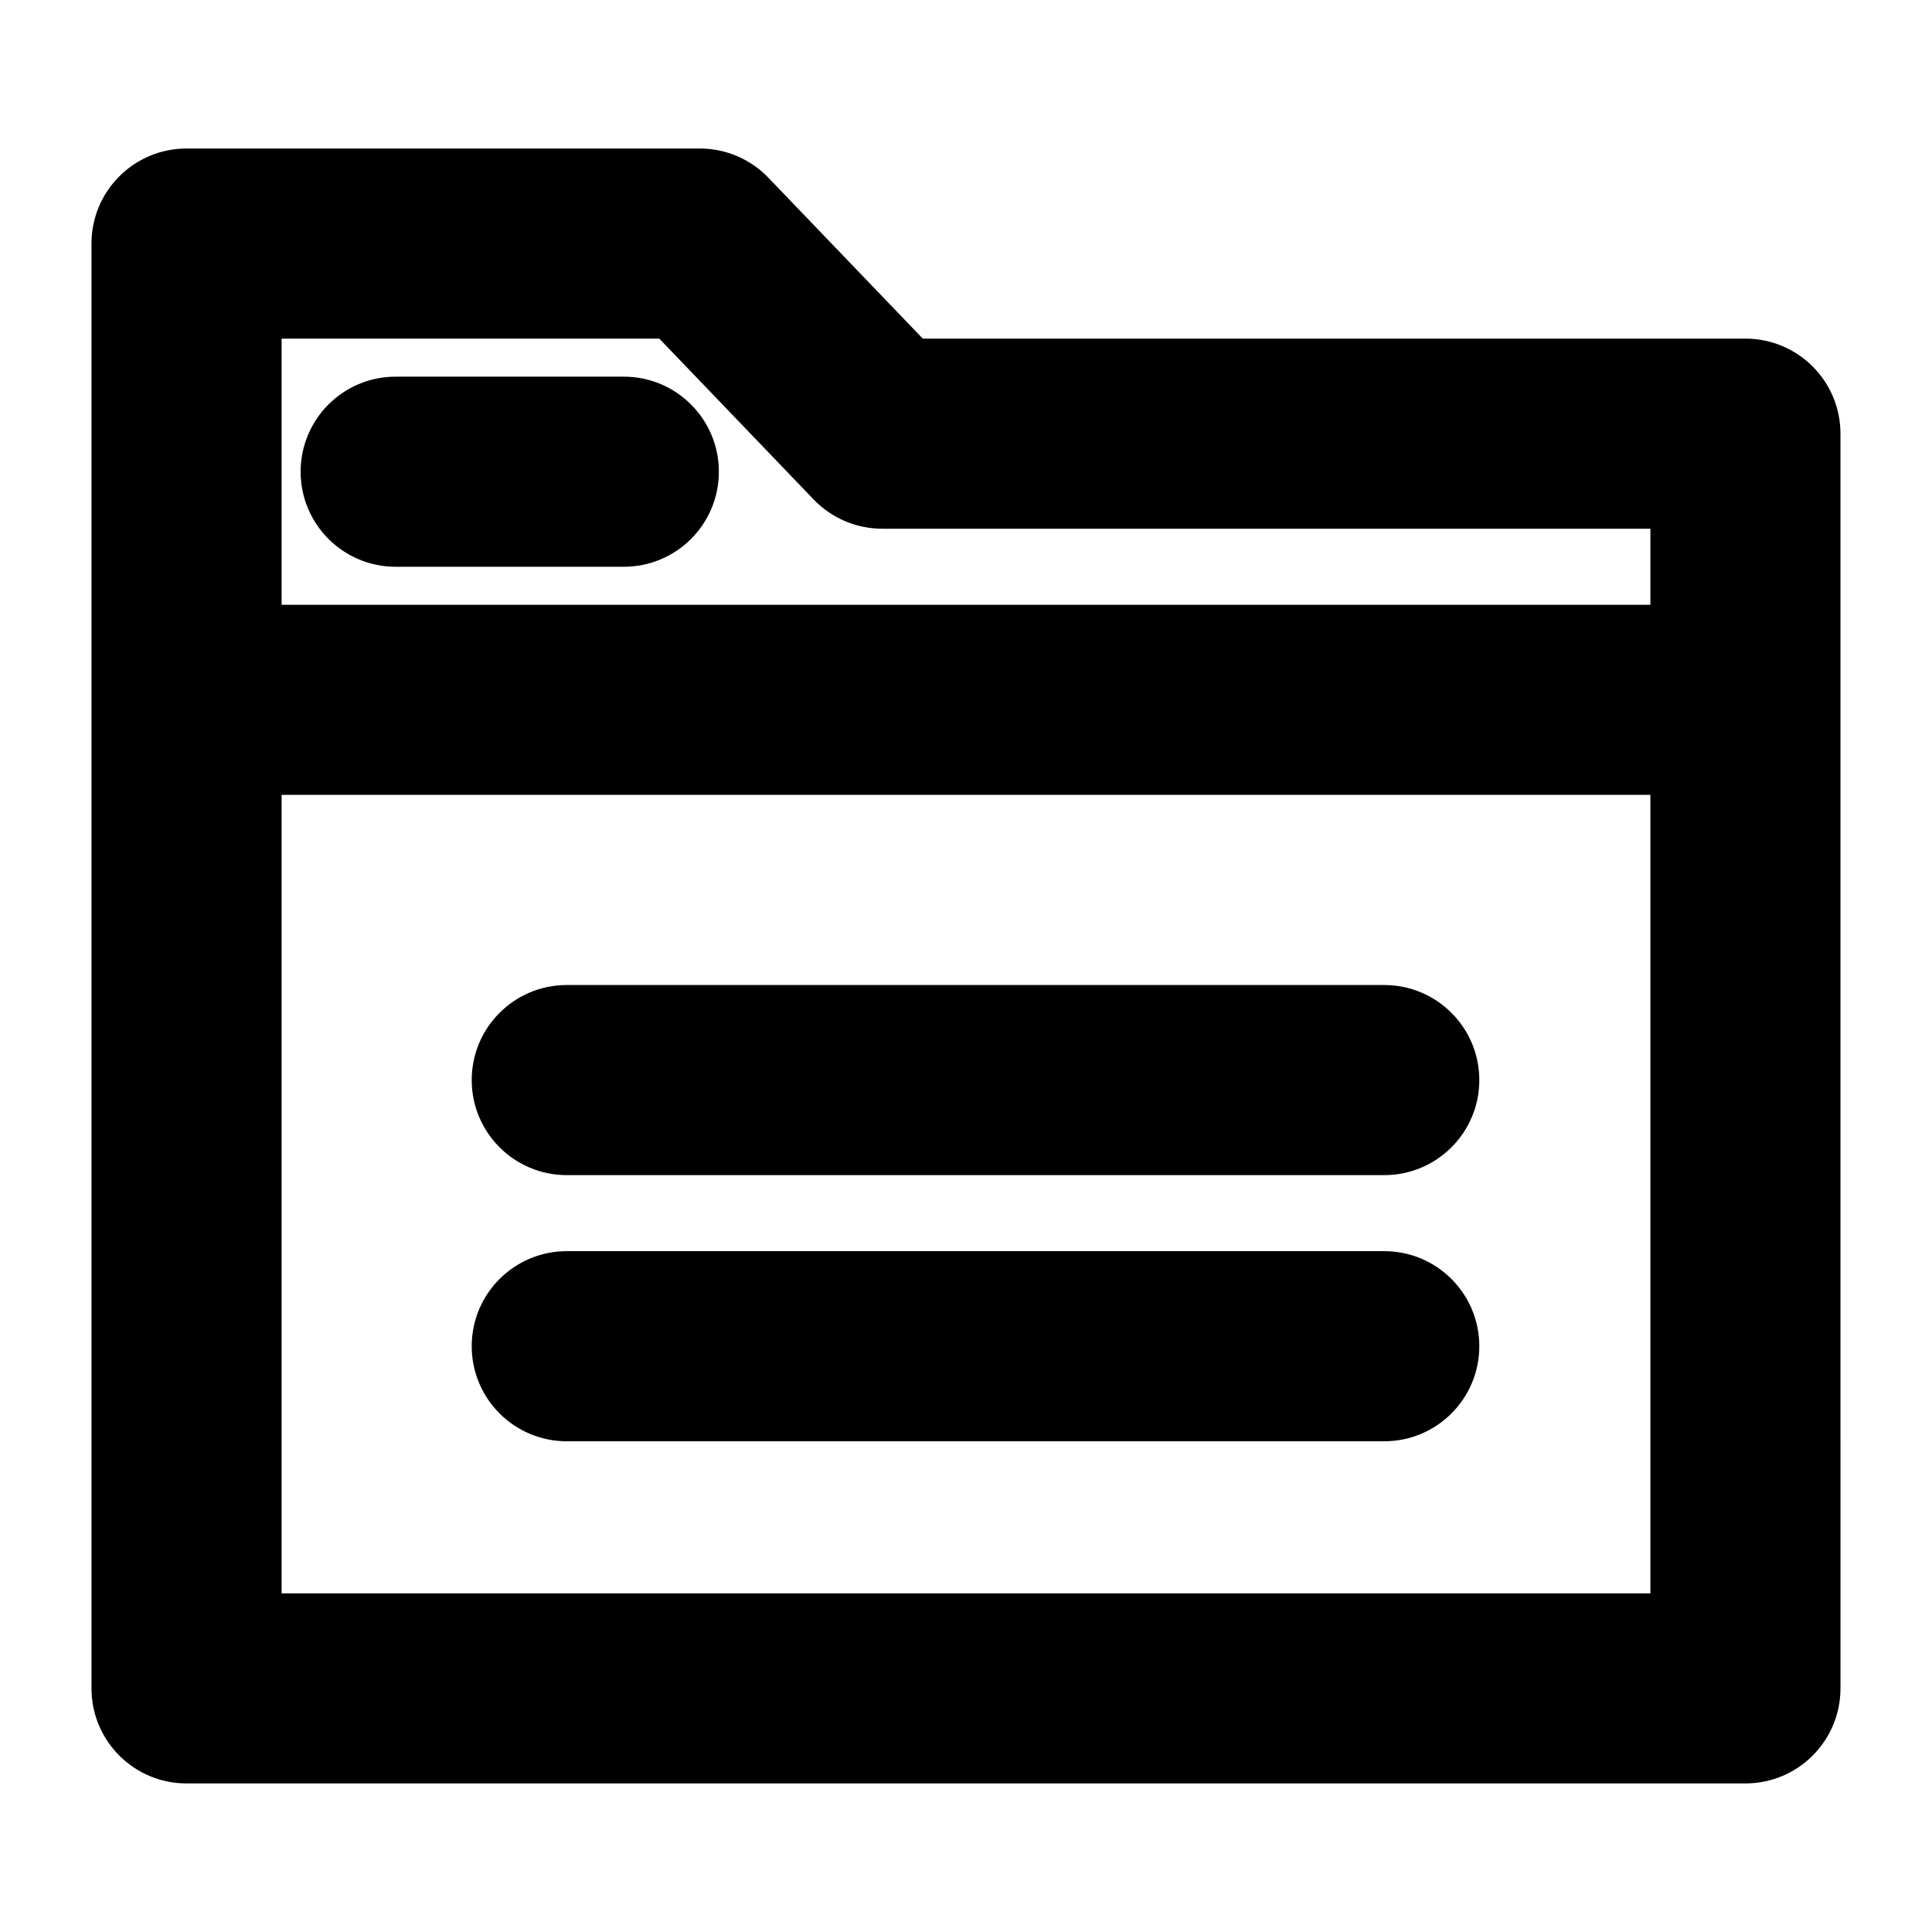
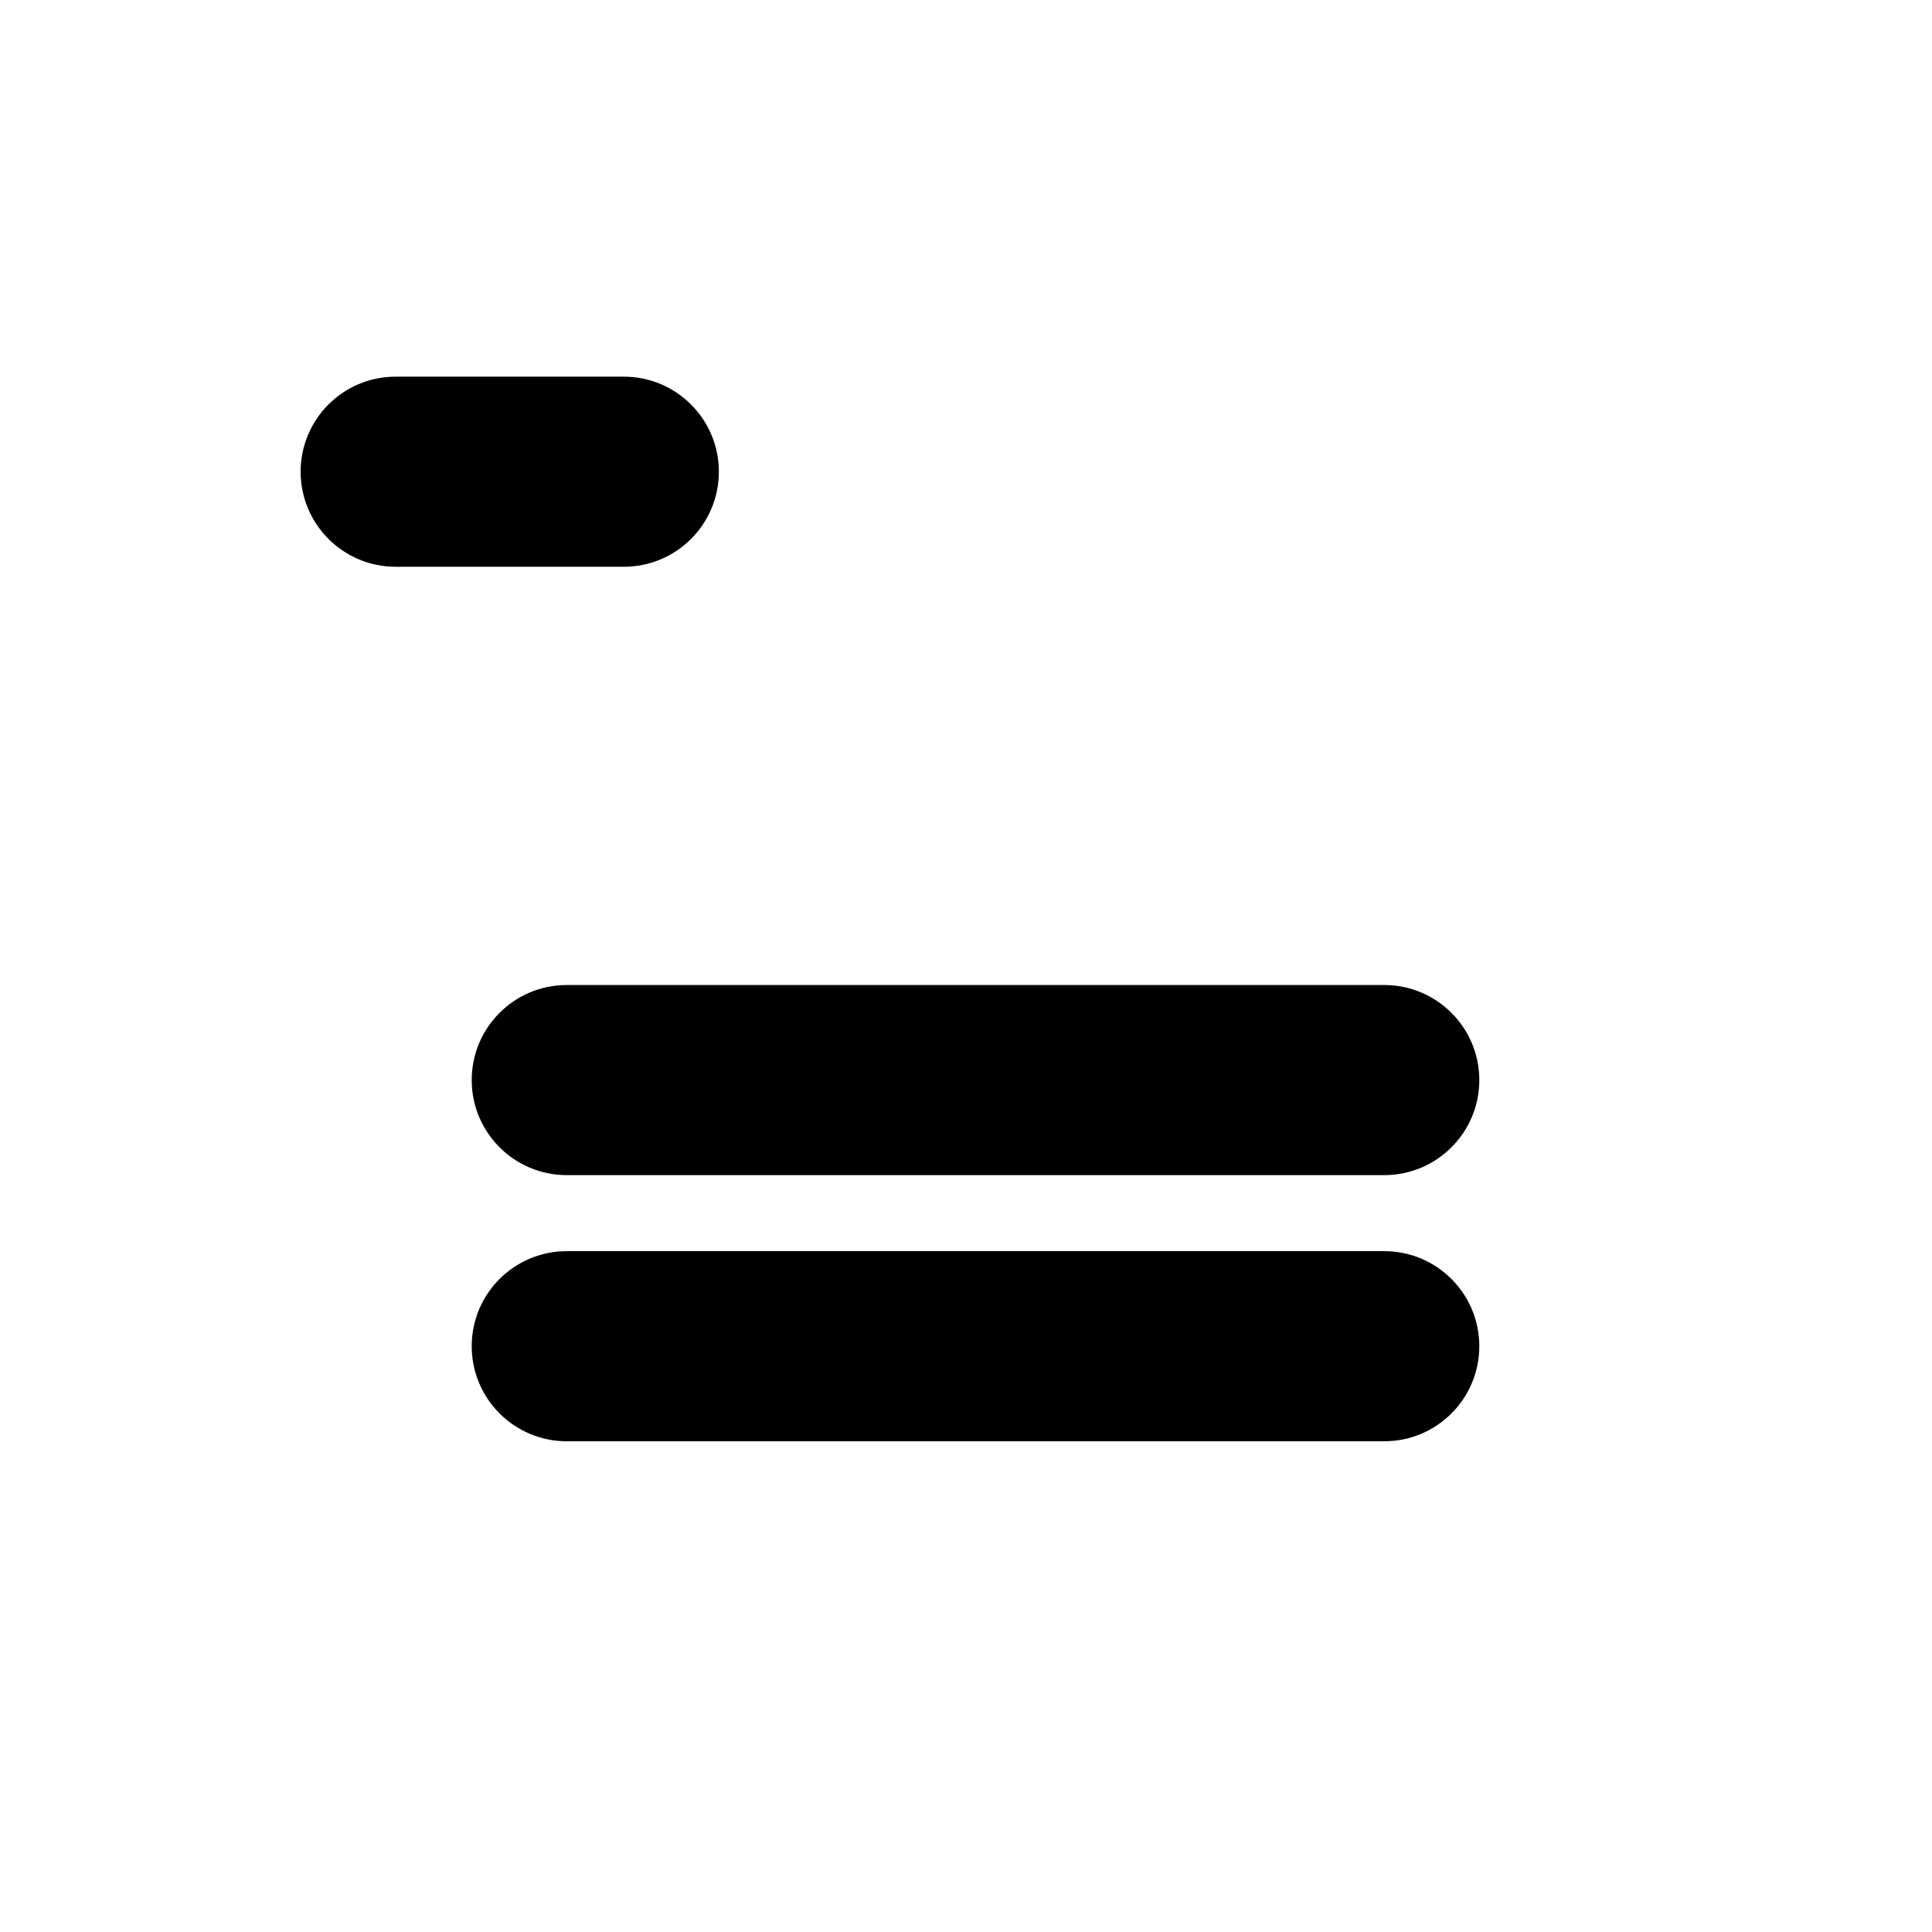
<svg xmlns="http://www.w3.org/2000/svg" fill="#000000" width="800px" height="800px" version="1.1" viewBox="144 144 512 512">
  <g>
-     <path d="m606.56 233.74h-218.01l-40.914-42.633c-4.746-4.949-11.309-7.75-18.172-7.75h-136.03c-13.91 0-25.191 11.273-25.191 25.191v382.89c0 13.914 11.281 25.191 25.191 25.191h413.12c13.91 0 25.191-11.273 25.191-25.191l-0.004-332.51c0-13.918-11.281-25.191-25.191-25.191zm-287.84 0 40.914 42.633c4.754 4.945 11.312 7.746 18.176 7.746h203.56v20.152h-362.74v-70.531zm-100.09 332.51v-211.6h362.74v211.6z" />
    <path d="m248.86 294.2h60.457c13.91 0 25.191-11.273 25.191-25.191 0-13.914-11.281-25.191-25.191-25.191h-60.457c-13.91 0-25.191 11.273-25.191 25.191 0 13.914 11.281 25.191 25.191 25.191z" />
    <path d="m510.84 405.04h-216.64c-13.91 0-25.191 11.273-25.191 25.191 0 13.914 11.281 25.191 25.191 25.191h216.64c13.91 0 25.191-11.273 25.191-25.191 0-13.914-11.281-25.191-25.191-25.191z" />
    <path d="m510.84 475.57h-216.64c-13.91 0-25.191 11.273-25.191 25.191 0 13.914 11.281 25.191 25.191 25.191h216.64c13.91 0 25.191-11.273 25.191-25.191s-11.281-25.191-25.191-25.191z" />
  </g>
</svg>